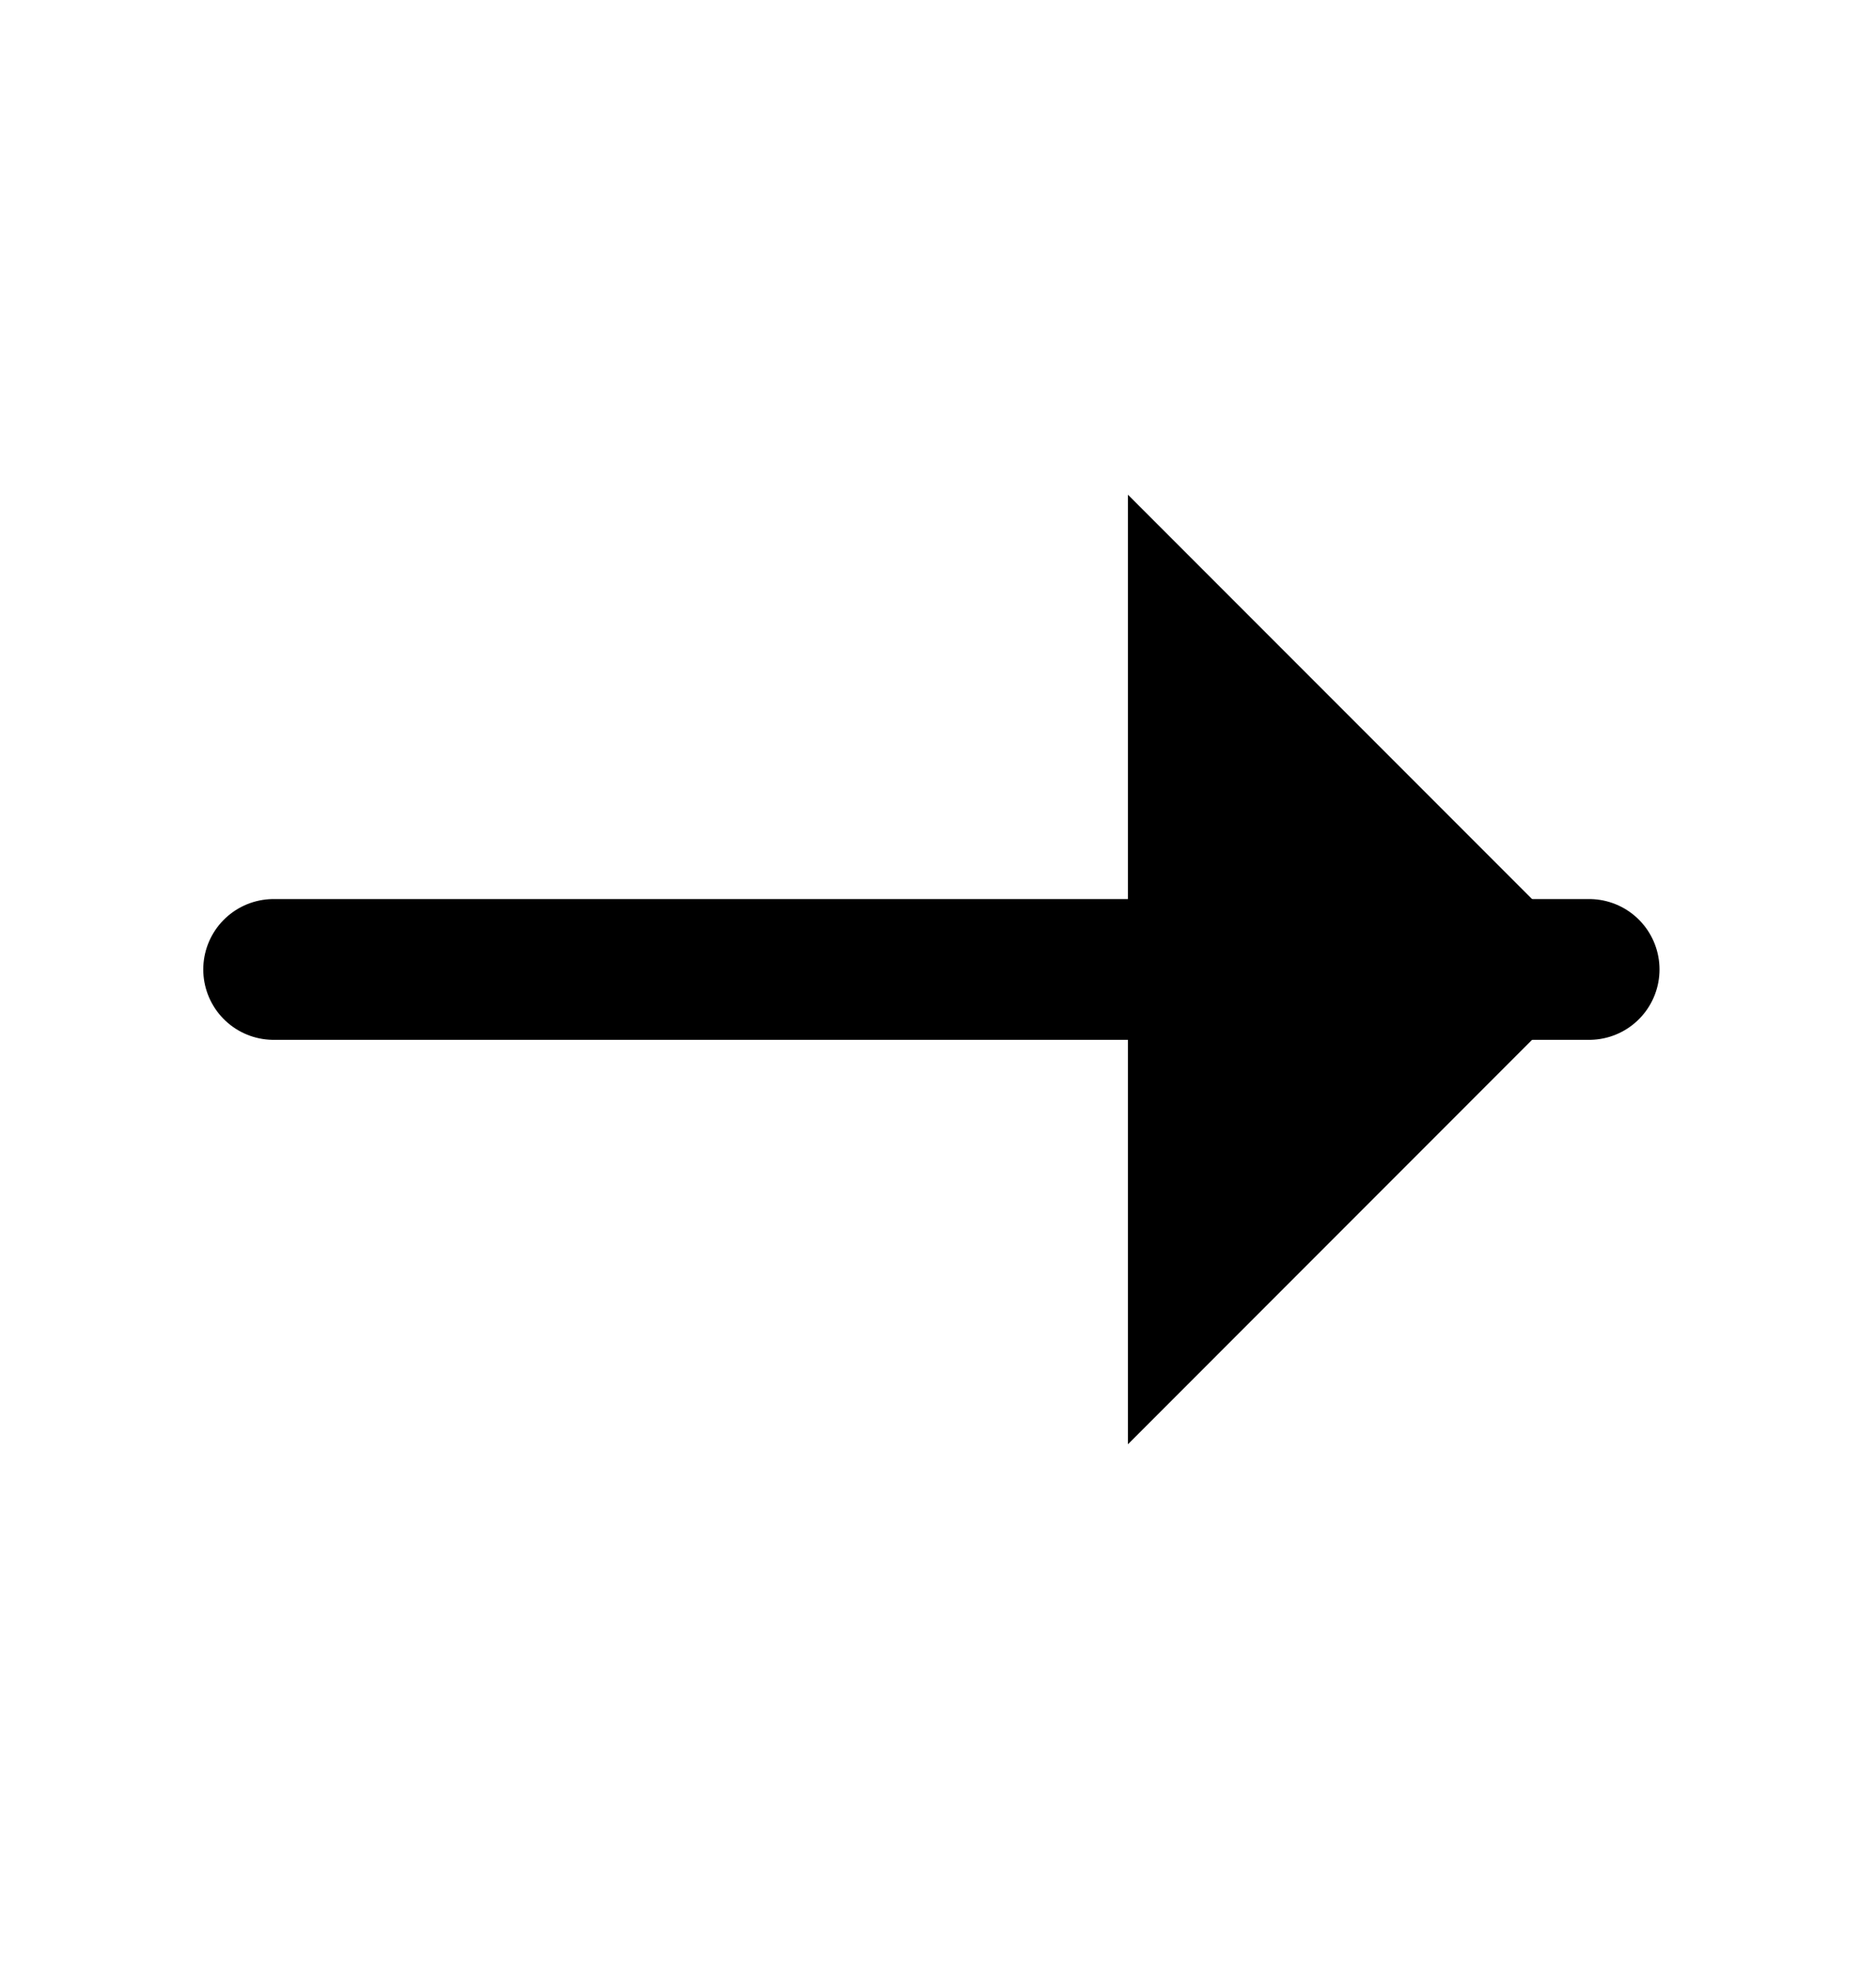
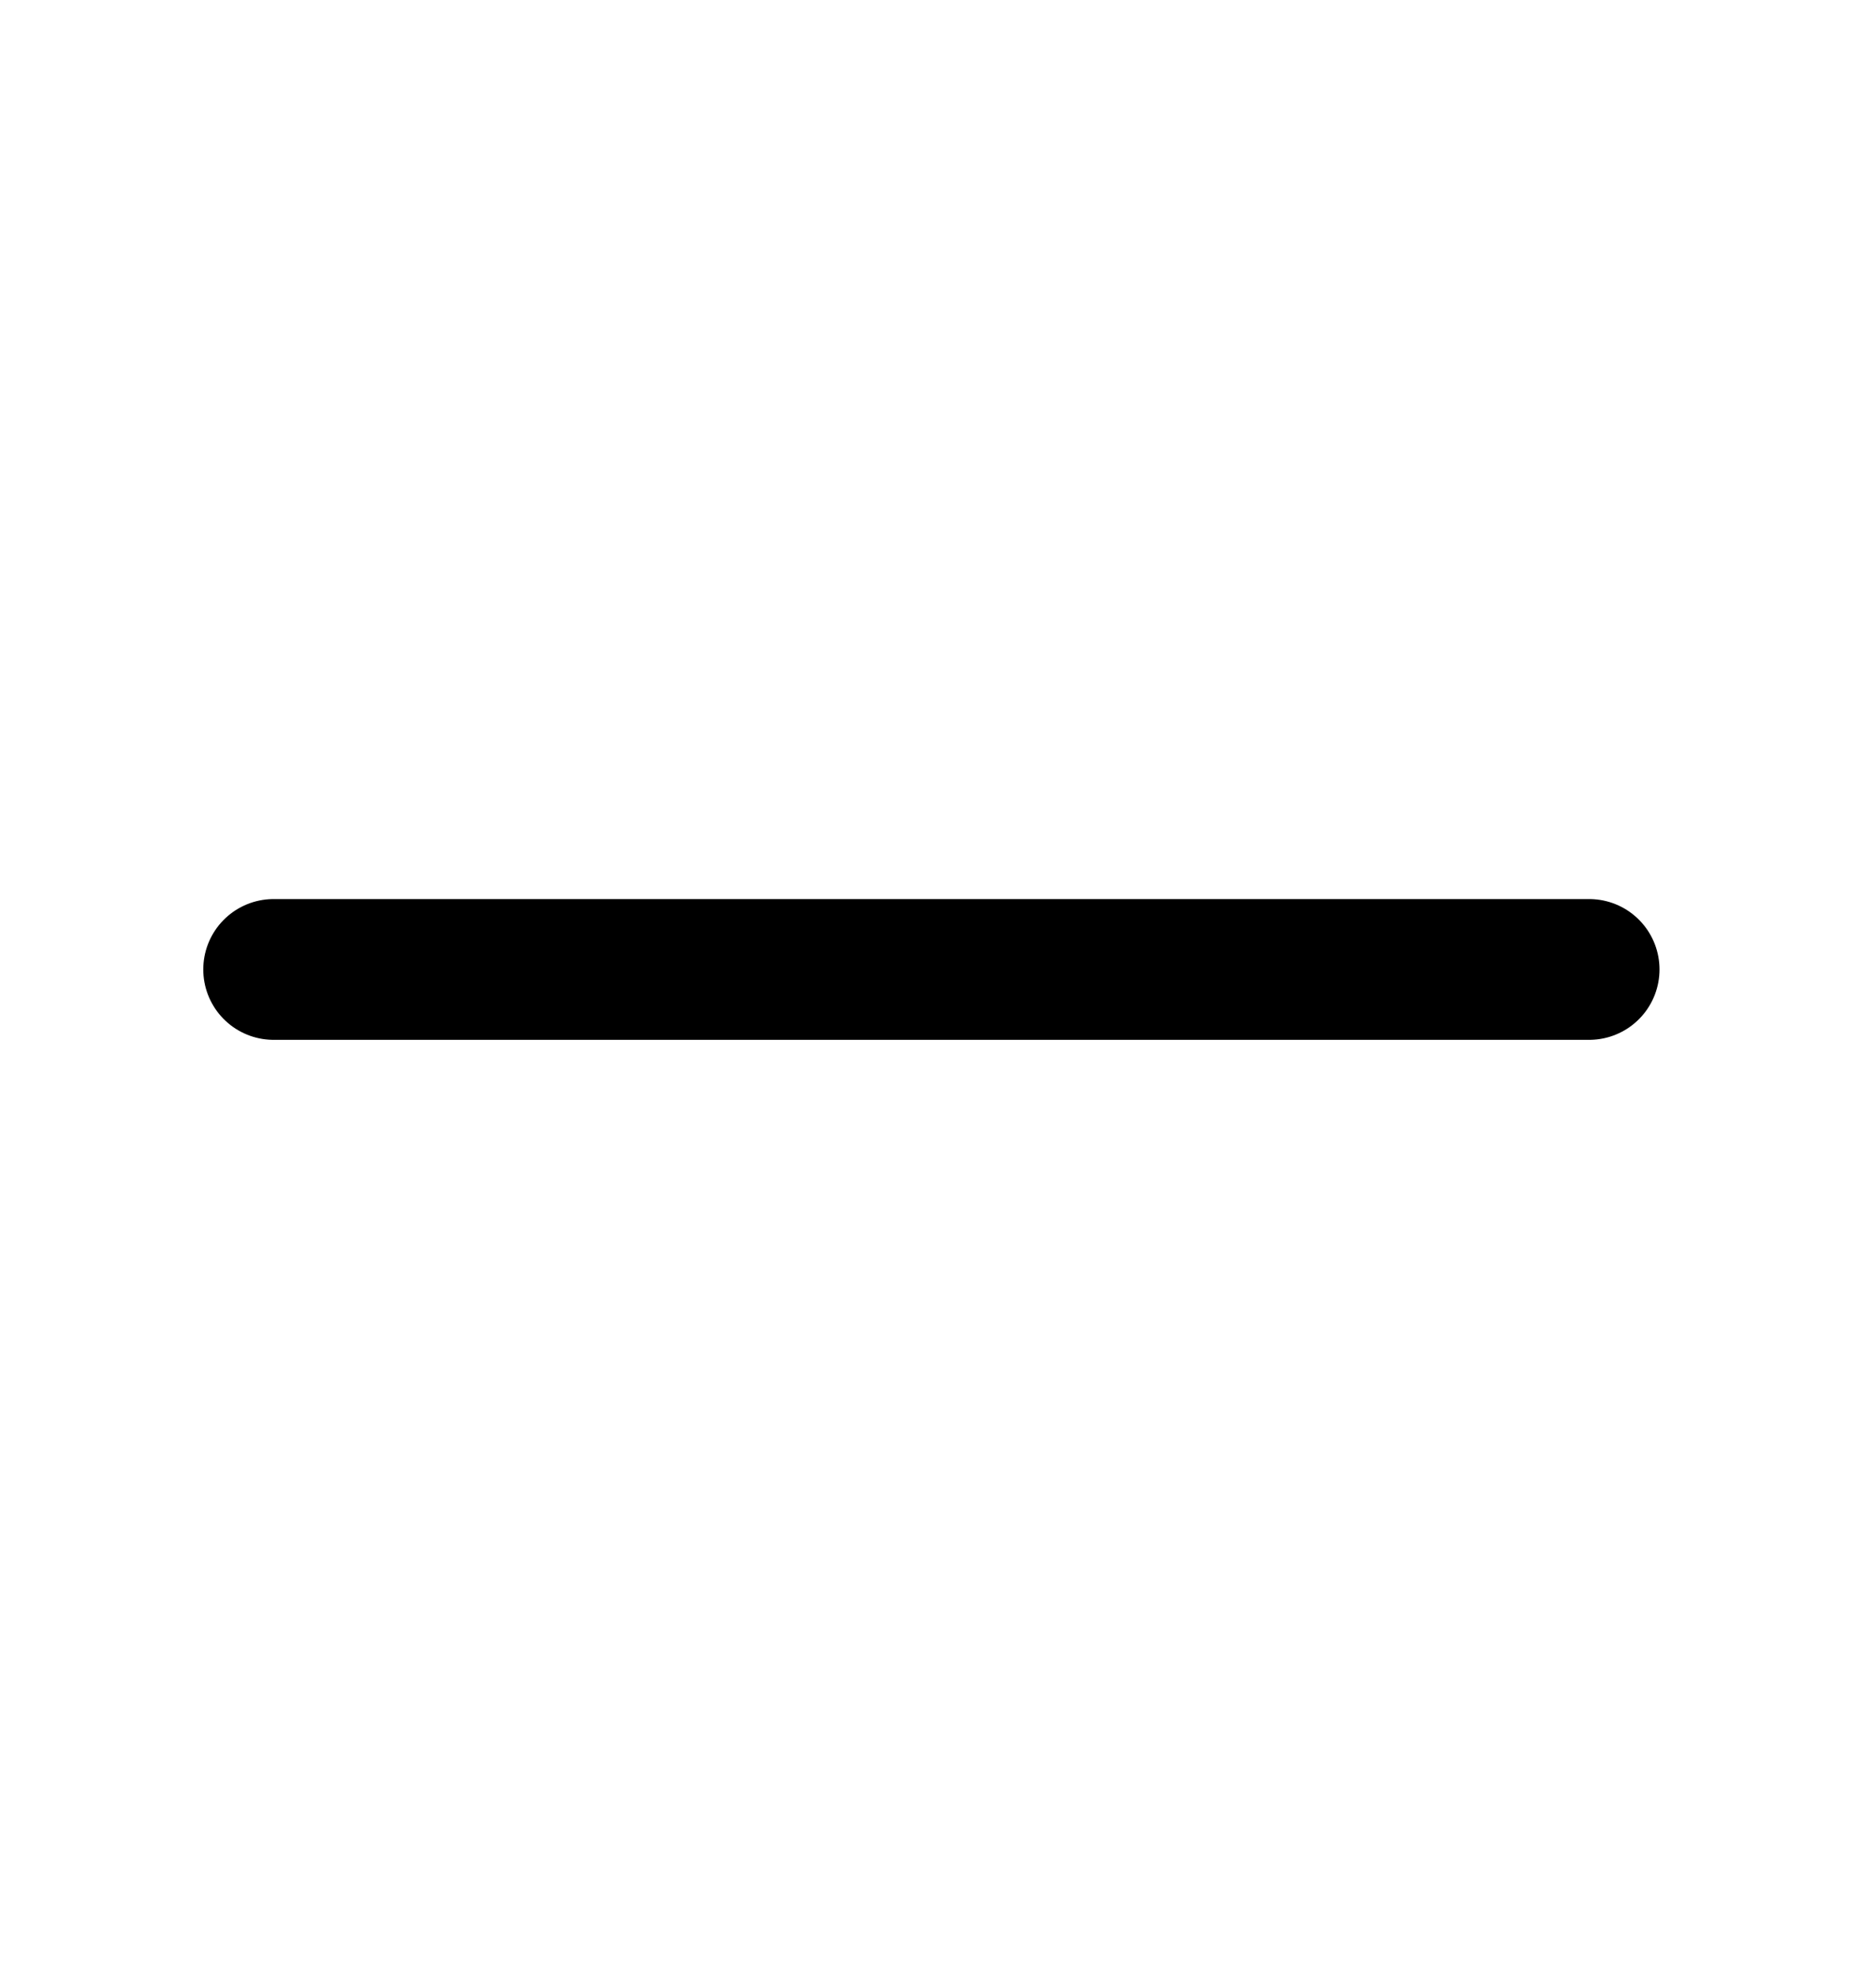
<svg xmlns="http://www.w3.org/2000/svg" width="20" height="21" viewBox="0 0 20 21" fill="currentColor">
-   <path d="M12.025 5.271L17.083 10.329L12.025 15.388" stroke="" stroke-width="1.5" stroke-miterlimit="10" stroke-linecap="round" stroke-linejoin="round" />
  <path d="M2.917 10.329H16.942" stroke="currentColor" stroke-width="1.5" stroke-miterlimit="10" stroke-linecap="round" stroke-linejoin="round" />
</svg>